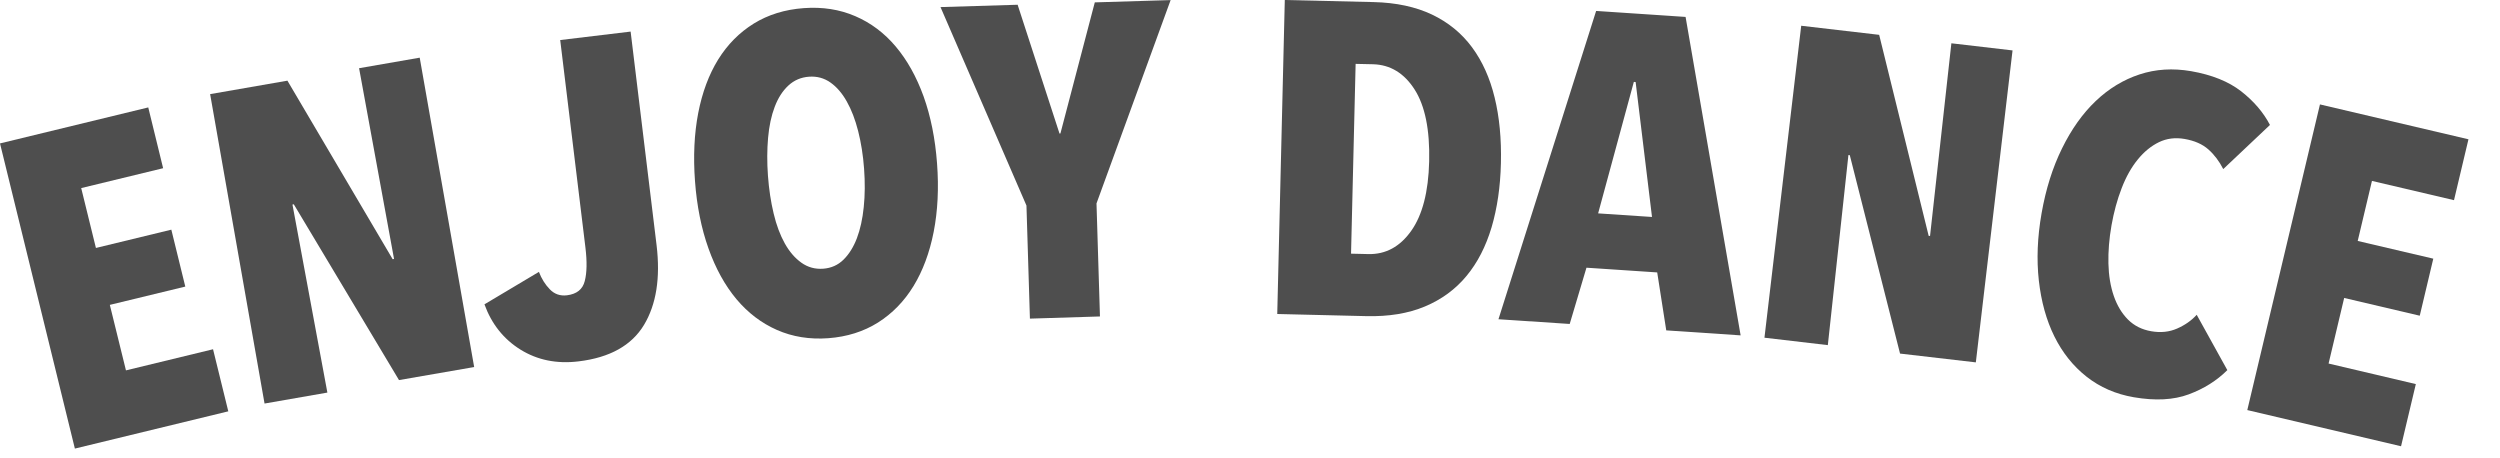
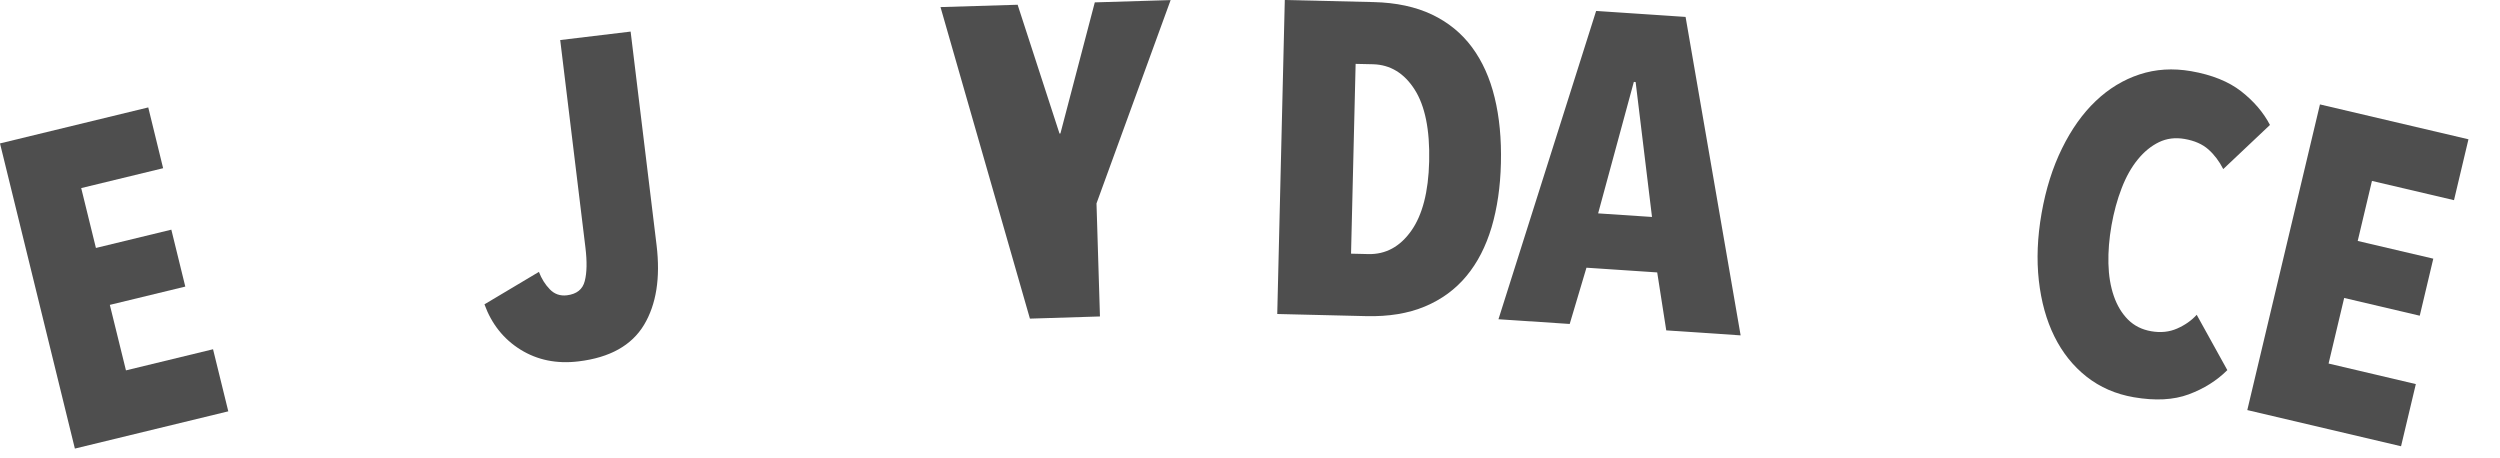
<svg xmlns="http://www.w3.org/2000/svg" width="60" height="11" viewBox="0 0 60 11" fill="none">
  <path d="M1.797 10.766L0 3.442L3.558 2.578L3.915 4.037L1.949 4.514L2.302 5.951L4.112 5.512L4.447 6.878L2.636 7.317L3.023 8.889L5.113 8.382L5.479 9.872L1.797 10.766Z" fill="#4E4E4E" />
-   <path d="M9.576 9.122L7.051 4.903L7.019 4.909L7.857 9.422L6.349 9.685L5.043 2.259L6.898 1.936L9.424 6.221L9.457 6.215L8.618 1.637L10.073 1.384L11.38 8.809L9.576 9.122Z" fill="#4E4E4E" />
  <path d="M15.456 7.798C15.159 8.29 14.636 8.583 13.885 8.673C13.361 8.737 12.897 8.642 12.492 8.391C12.087 8.139 11.798 7.776 11.627 7.304L12.934 6.525C12.996 6.688 13.084 6.829 13.196 6.944C13.307 7.059 13.444 7.107 13.607 7.087C13.841 7.058 13.984 6.945 14.034 6.746C14.086 6.547 14.091 6.278 14.05 5.939L13.445 0.961L15.135 0.758L15.758 5.885C15.852 6.667 15.752 7.305 15.456 7.798Z" fill="#4E4E4E" />
-   <path d="M22.489 3.921C22.534 4.517 22.506 5.064 22.408 5.566C22.309 6.068 22.147 6.501 21.924 6.866C21.701 7.231 21.416 7.523 21.072 7.741C20.726 7.958 20.329 8.083 19.88 8.117C19.432 8.15 19.02 8.083 18.647 7.919C18.273 7.754 17.949 7.507 17.674 7.179C17.4 6.851 17.175 6.445 17.004 5.964C16.832 5.482 16.724 4.942 16.68 4.348C16.636 3.753 16.662 3.209 16.757 2.714C16.853 2.219 17.012 1.792 17.235 1.43C17.46 1.068 17.744 0.781 18.09 0.566C18.435 0.353 18.836 0.228 19.291 0.195C19.74 0.162 20.15 0.226 20.524 0.387C20.899 0.548 21.223 0.791 21.497 1.116C21.772 1.442 21.995 1.841 22.167 2.316C22.337 2.792 22.445 3.326 22.489 3.921ZM20.738 4.049C20.714 3.723 20.666 3.423 20.596 3.147C20.526 2.872 20.435 2.634 20.323 2.436C20.212 2.238 20.081 2.086 19.93 1.98C19.778 1.873 19.607 1.827 19.415 1.841C19.223 1.855 19.058 1.926 18.921 2.053C18.783 2.181 18.674 2.35 18.593 2.564C18.512 2.776 18.459 3.024 18.434 3.307C18.409 3.59 18.407 3.895 18.431 4.22C18.455 4.545 18.501 4.848 18.568 5.127C18.635 5.408 18.725 5.646 18.836 5.844C18.947 6.042 19.08 6.196 19.235 6.306C19.39 6.416 19.564 6.463 19.756 6.449C19.948 6.435 20.111 6.363 20.244 6.232C20.377 6.101 20.484 5.93 20.565 5.718C20.646 5.505 20.701 5.256 20.73 4.969C20.76 4.681 20.762 4.375 20.738 4.049Z" fill="#4E4E4E" />
-   <path d="M26.316 4.882L26.399 7.595L24.718 7.647L24.635 4.933L22.572 0.17L24.423 0.114L25.428 3.205L25.45 3.203L26.275 0.057L28.095 0.002L26.316 4.882Z" fill="#4E4E4E" />
+   <path d="M26.316 4.882L26.399 7.595L24.718 7.647L22.572 0.17L24.423 0.114L25.428 3.205L25.45 3.203L26.275 0.057L28.095 0.002L26.316 4.882Z" fill="#4E4E4E" />
  <path d="M36.022 3.916C36.009 4.484 35.933 4.997 35.798 5.455C35.661 5.913 35.462 6.303 35.197 6.622C34.932 6.943 34.599 7.187 34.199 7.355C33.798 7.523 33.327 7.601 32.785 7.587L30.654 7.536L30.835 0L32.966 0.05C33.508 0.063 33.974 0.163 34.367 0.349C34.759 0.536 35.079 0.798 35.328 1.134C35.577 1.471 35.758 1.873 35.871 2.34C35.986 2.809 36.036 3.335 36.022 3.916ZM34.3 3.875C34.318 3.116 34.201 2.539 33.95 2.147C33.699 1.755 33.366 1.553 32.953 1.542L32.535 1.533L32.425 6.088L32.842 6.098C33.256 6.107 33.598 5.922 33.868 5.542C34.138 5.162 34.282 4.607 34.3 3.875Z" fill="#4E4E4E" />
  <path d="M39.99 7.929L39.773 6.538L38.075 6.425L37.673 7.775L35.963 7.662L38.307 0.263L40.454 0.406L41.775 8.049L39.99 7.929ZM39.255 1.968L39.212 1.966L38.355 5.121L39.648 5.207L39.255 1.968Z" fill="#4E4E4E" />
-   <path d="M45.601 8.486L44.395 3.724L44.362 3.721L43.868 8.283L42.347 8.105L43.229 0.618L45.1 0.836L46.288 5.66L46.321 5.664L46.833 1.039L48.301 1.21L47.42 8.697L45.601 8.486Z" fill="#4E4E4E" />
  <path d="M52.528 9.465C52.164 9.6 51.725 9.622 51.212 9.534C50.776 9.459 50.398 9.293 50.077 9.04C49.755 8.786 49.498 8.464 49.305 8.074C49.112 7.684 48.989 7.238 48.932 6.733C48.876 6.23 48.897 5.692 48.998 5.118C49.1 4.538 49.263 4.019 49.489 3.561C49.714 3.103 49.983 2.724 50.297 2.425C50.61 2.127 50.962 1.913 51.349 1.786C51.737 1.658 52.149 1.633 52.586 1.708C53.085 1.795 53.485 1.956 53.789 2.192C54.091 2.429 54.322 2.697 54.479 2.999L53.358 4.058C53.261 3.868 53.142 3.711 53.001 3.586C52.859 3.46 52.67 3.377 52.431 3.335C52.206 3.296 52.001 3.322 51.815 3.412C51.629 3.502 51.459 3.641 51.307 3.827C51.155 4.013 51.025 4.243 50.92 4.516C50.814 4.789 50.733 5.087 50.676 5.408C50.62 5.73 50.595 6.036 50.602 6.324C50.609 6.614 50.652 6.873 50.731 7.103C50.81 7.333 50.925 7.522 51.072 7.67C51.22 7.818 51.407 7.912 51.631 7.95C51.856 7.989 52.063 7.968 52.251 7.885C52.44 7.802 52.597 7.692 52.721 7.555L53.456 8.883C53.201 9.137 52.892 9.33 52.528 9.465Z" fill="#4E4E4E" />
  <path d="M53.935 9.842L55.679 2.506L59.243 3.343L58.896 4.804L56.927 4.342L56.585 5.783L58.399 6.208L58.074 7.577L56.26 7.151L55.886 8.725L57.98 9.218L57.625 10.71L53.935 9.842Z" fill="#4E4E4E" />
</svg>